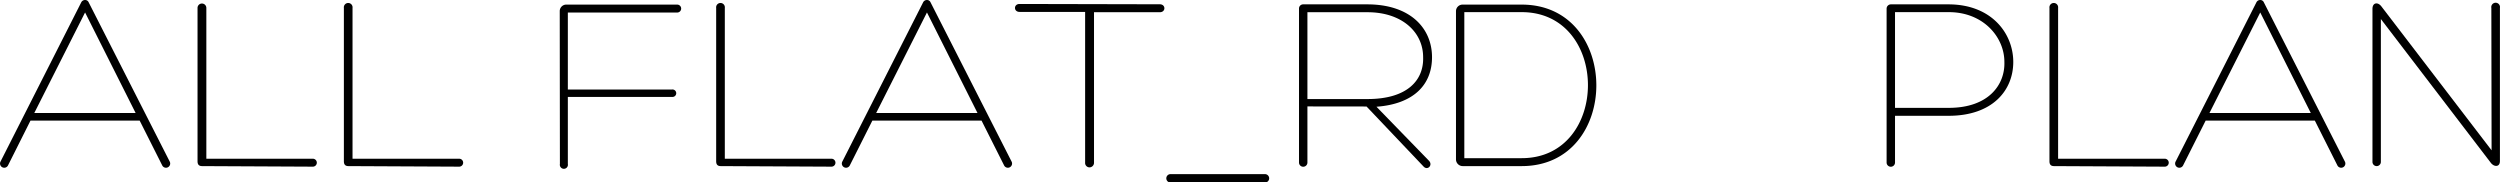
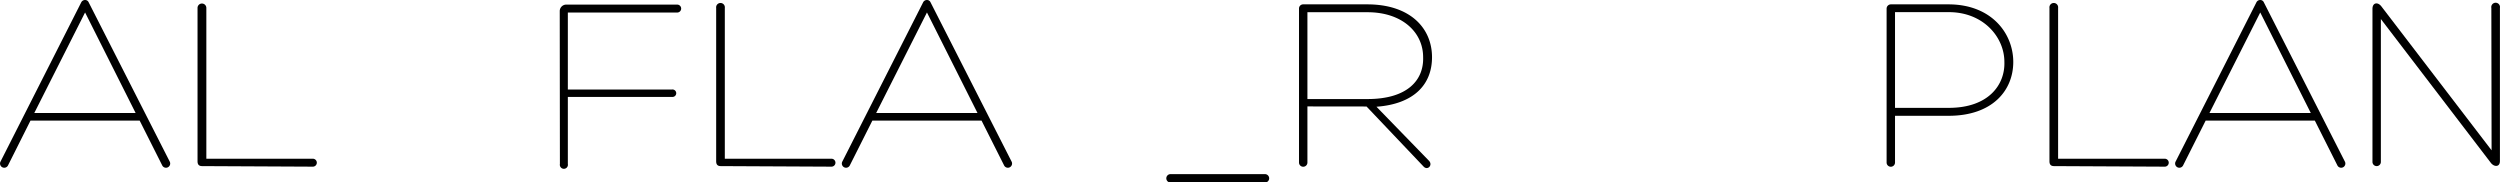
<svg xmlns="http://www.w3.org/2000/svg" width="315.01" height="22.97" viewBox="0 0 315.01 22.97">
  <title>all-flat_rd-plan</title>
  <path d="M3.84,15.2,1,20.86a.53.53,0,0,1-.93-.51L10.24.29A.53.53,0,0,1,10.72,0a.48.48,0,0,1,.45.29L21.38,20.35a.53.53,0,0,1-.93.51L17.6,15.2ZM10.72,1.57,4.32,14.24H17.09Z" />
  <path d="M25.47,20.93c-.42,0-.58-.22-.58-.61V1A.55.55,0,1,1,26,1v19H39.42a.5.5,0,1,1,0,1Z" />
-   <path d="M43.91,20.93c-.42,0-.58-.22-.58-.61V1a.55.55,0,1,1,1.09,0v19H57.86a.5.5,0,1,1,0,1Z" />
  <path d="M70.53,1.41a.82.82,0,0,1,.8-.83h14a.48.48,0,1,1,0,1H71.55v9.7H84.67a.47.47,0,1,1,0,.93H71.55v8.45a.51.51,0,1,1-1,0Z" />
  <path d="M90.82,20.93c-.42,0-.58-.22-.58-.61V1a.55.55,0,1,1,1.09,0v19h13.44a.5.5,0,1,1,0,1Z" />
  <path d="M109.92,15.2l-2.85,5.66a.53.53,0,0,1-.93-.51L116.32.29A.53.53,0,0,1,116.8,0a.48.48,0,0,1,.45.29l10.21,20.06a.53.53,0,0,1-.93.51l-2.85-5.66ZM116.8,1.57l-6.4,12.67h12.77Z" />
-   <path d="M146.14.54c.77,0,.77,1,0,1h-8.29l0,18.94a.58.58,0,0,1-.58.61.56.56,0,0,1-.54-.61V1.5h-8.26c-.77,0-.77-1,0-1Z" />
  <path d="M147.49,23a.53.53,0,1,1,0-1.06h11.9a.53.53,0,1,1,0,1.06Z" />
  <path d="M164.74,13.41v7.07a.53.53,0,0,1-1.06,0V1.09a.52.52,0,0,1,.54-.54h8.06c5.41,0,8.16,3,8.16,6.66,0,3.46-2.3,5.89-7,6.24l6.62,6.81c.51.54-.16,1.25-.67.74l-7.2-7.58Zm0-.93h7.58c5,0,7.1-2.37,7-5.28,0-3.14-2.66-5.66-7-5.66h-7.58Z" />
-   <path d="M184.32,20.93a.85.85,0,0,1-.86-.83V1.38a.83.83,0,0,1,.86-.8h7.42c12.54,0,12.54,20.35,0,20.35Zm.19-1h7.23c11.13,0,11.13-18.4,0-18.4h-7.23Z" />
  <path d="M238.78,14.59v5.89a.53.53,0,0,1-1.06,0V1.09a.54.54,0,0,1,.54-.54h7.26c5.41,0,8.16,3.65,8.16,7.26s-2.66,6.78-8.13,6.78Zm0-1h6.78c5,0,7.1-2.91,7-5.79,0-3.13-2.66-6.27-7-6.27h-6.78Z" />
  <path d="M258.82,20.93c-.42,0-.58-.22-.58-.61V1a.55.55,0,1,1,1.09,0v19h13.44a.5.5,0,1,1,0,1Z" />
  <path d="M277.92,15.2l-2.85,5.66a.53.53,0,0,1-.93-.51L284.32.29A.53.53,0,0,1,284.8,0a.48.48,0,0,1,.45.29l10.21,20.06a.53.53,0,0,1-.93.51l-2.85-5.66ZM284.8,1.57l-6.4,12.67h12.77Z" />
-   <path d="M313.92,1A.55.55,0,1,1,315,1V20.29c0,.77-.7.77-1.12.26L300,2.4v18a.53.53,0,1,1-1.06,0V1.12c0-.8.67-.9,1.12-.32l13.89,18.14Z" />
+   <path d="M313.92,1A.55.55,0,1,1,315,1V20.29c0,.77-.7.77-1.12.26L300,2.4v18a.53.53,0,1,1-1.06,0V1.12c0-.8.67-.9,1.12-.32l13.89,18.14" />
</svg>